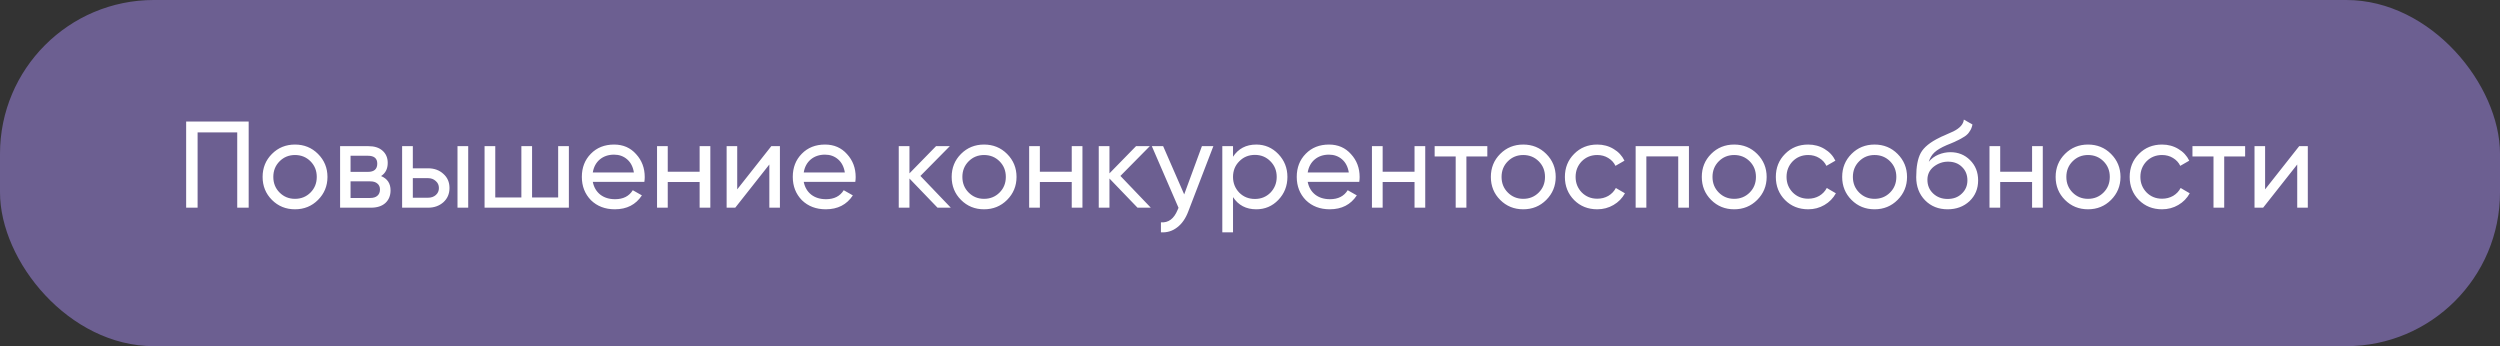
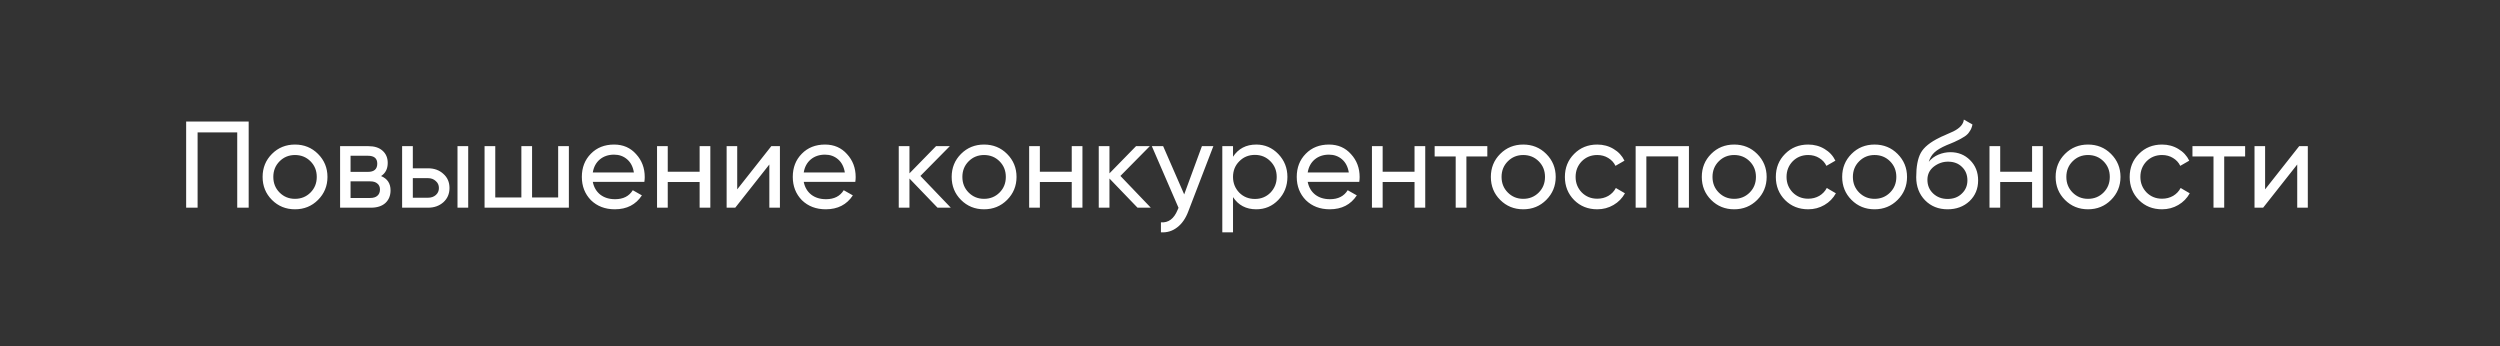
<svg xmlns="http://www.w3.org/2000/svg" width="325" height="45" viewBox="0 0 325 45" fill="none">
  <rect x="0" y="0" width="325" height="45" fill="#333333" stroke="none" />
-   <rect width="325" height="45" rx="20" fill="#6C5F91" />
  <path d="M24.2 15.8H32.328V27H30.84V17.208H25.688V27H24.2V15.8ZM41.339 25.992C40.529 26.803 39.531 27.208 38.347 27.208C37.163 27.208 36.166 26.803 35.355 25.992C34.545 25.181 34.139 24.184 34.139 23C34.139 21.816 34.545 20.819 35.355 20.008C36.166 19.197 37.163 18.792 38.347 18.792C39.531 18.792 40.529 19.197 41.339 20.008C42.161 20.829 42.571 21.827 42.571 23C42.571 24.173 42.161 25.171 41.339 25.992ZM38.347 25.848C39.147 25.848 39.819 25.576 40.363 25.032C40.907 24.488 41.179 23.811 41.179 23C41.179 22.189 40.907 21.512 40.363 20.968C39.819 20.424 39.147 20.152 38.347 20.152C37.558 20.152 36.891 20.424 36.347 20.968C35.803 21.512 35.531 22.189 35.531 23C35.531 23.811 35.803 24.488 36.347 25.032C36.891 25.576 37.558 25.848 38.347 25.848ZM49.54 22.888C50.362 23.229 50.772 23.848 50.772 24.744C50.772 25.427 50.548 25.976 50.1 26.392C49.652 26.797 49.023 27 48.212 27H44.212V19H47.892C48.682 19 49.295 19.197 49.732 19.592C50.18 19.987 50.404 20.515 50.404 21.176C50.404 21.944 50.116 22.515 49.54 22.888ZM47.828 20.248H45.572V22.344H47.828C48.639 22.344 49.044 21.987 49.044 21.272C49.044 20.589 48.639 20.248 47.828 20.248ZM45.572 25.736H48.132C48.538 25.736 48.847 25.64 49.06 25.448C49.284 25.256 49.396 24.984 49.396 24.632C49.396 24.301 49.284 24.045 49.06 23.864C48.847 23.672 48.538 23.576 48.132 23.576H45.572V25.736ZM53.667 21.88H55.651C56.451 21.88 57.112 22.12 57.635 22.6C58.168 23.069 58.435 23.683 58.435 24.44C58.435 25.197 58.168 25.816 57.635 26.296C57.101 26.765 56.44 27 55.651 27H52.275V19H53.667V21.88ZM59.475 27V19H60.867V27H59.475ZM53.667 25.704H55.651C56.056 25.704 56.392 25.587 56.659 25.352C56.925 25.117 57.059 24.813 57.059 24.44C57.059 24.067 56.92 23.763 56.643 23.528C56.376 23.283 56.045 23.16 55.651 23.16H53.667V25.704ZM72.561 25.672V19H73.954V27H62.993V19H64.385V25.672H67.778V19H69.169V25.672H72.561ZM83.767 23.64H77.063C77.202 24.344 77.527 24.899 78.039 25.304C78.551 25.699 79.191 25.896 79.959 25.896C81.015 25.896 81.783 25.507 82.263 24.728L83.447 25.4C82.658 26.605 81.485 27.208 79.927 27.208C78.669 27.208 77.634 26.813 76.823 26.024C76.034 25.213 75.639 24.205 75.639 23C75.639 21.784 76.029 20.781 76.807 19.992C77.586 19.192 78.594 18.792 79.831 18.792C81.005 18.792 81.959 19.208 82.695 20.04C83.442 20.851 83.815 21.843 83.815 23.016C83.815 23.219 83.799 23.427 83.767 23.64ZM79.831 20.104C79.095 20.104 78.477 20.312 77.975 20.728C77.485 21.144 77.181 21.709 77.063 22.424H82.407C82.29 21.688 81.997 21.117 81.527 20.712C81.058 20.307 80.493 20.104 79.831 20.104ZM90.951 22.328V19H92.343V27H90.951V23.656H86.807V27H85.415V19H86.807V22.328H90.951ZM95.838 24.616L100.27 19H101.39V27H100.014V21.384L95.582 27H94.462V19H95.838V24.616ZM111.189 23.64H104.485C104.624 24.344 104.949 24.899 105.461 25.304C105.973 25.699 106.613 25.896 107.381 25.896C108.437 25.896 109.205 25.507 109.685 24.728L110.869 25.4C110.08 26.605 108.906 27.208 107.349 27.208C106.09 27.208 105.056 26.813 104.245 26.024C103.456 25.213 103.061 24.205 103.061 23C103.061 21.784 103.45 20.781 104.229 19.992C105.008 19.192 106.016 18.792 107.253 18.792C108.426 18.792 109.381 19.208 110.117 20.04C110.864 20.851 111.237 21.843 111.237 23.016C111.237 23.219 111.221 23.427 111.189 23.64ZM107.253 20.104C106.517 20.104 105.898 20.312 105.397 20.728C104.906 21.144 104.602 21.709 104.485 22.424H109.829C109.712 21.688 109.418 21.117 108.949 20.712C108.48 20.307 107.914 20.104 107.253 20.104ZM119.653 22.872L123.605 27H121.877L118.229 23.208V27H116.837V19H118.229V22.536L121.685 19H123.477L119.653 22.872ZM130.917 25.992C130.107 26.803 129.109 27.208 127.925 27.208C126.741 27.208 125.744 26.803 124.933 25.992C124.123 25.181 123.717 24.184 123.717 23C123.717 21.816 124.123 20.819 124.933 20.008C125.744 19.197 126.741 18.792 127.925 18.792C129.109 18.792 130.107 19.197 130.917 20.008C131.739 20.829 132.149 21.827 132.149 23C132.149 24.173 131.739 25.171 130.917 25.992ZM127.925 25.848C128.725 25.848 129.397 25.576 129.941 25.032C130.485 24.488 130.757 23.811 130.757 23C130.757 22.189 130.485 21.512 129.941 20.968C129.397 20.424 128.725 20.152 127.925 20.152C127.136 20.152 126.469 20.424 125.925 20.968C125.381 21.512 125.109 22.189 125.109 23C125.109 23.811 125.381 24.488 125.925 25.032C126.469 25.576 127.136 25.848 127.925 25.848ZM139.326 22.328V19H140.718V27H139.326V23.656H135.182V27H133.79V19H135.182V22.328H139.326ZM145.653 22.872L149.605 27H147.877L144.229 23.208V27H142.837V19H144.229V22.536L147.685 19H149.477L145.653 22.872ZM153.945 25.272L156.249 19H157.737L154.473 27.496C154.132 28.403 153.652 29.091 153.033 29.56C152.415 30.04 151.711 30.253 150.921 30.2V28.904C151.892 28.979 152.612 28.445 153.081 27.304L153.209 27.016L149.737 19H151.209L153.945 25.272ZM163.316 18.792C164.436 18.792 165.39 19.203 166.18 20.024C166.969 20.845 167.364 21.837 167.364 23C167.364 24.173 166.969 25.171 166.18 25.992C165.401 26.803 164.446 27.208 163.316 27.208C161.993 27.208 160.985 26.68 160.292 25.624V30.2H158.9V19H160.292V20.376C160.985 19.32 161.993 18.792 163.316 18.792ZM163.14 25.864C163.94 25.864 164.612 25.592 165.156 25.048C165.7 24.483 165.972 23.8 165.972 23C165.972 22.189 165.7 21.512 165.156 20.968C164.612 20.413 163.94 20.136 163.14 20.136C162.329 20.136 161.652 20.413 161.108 20.968C160.564 21.512 160.292 22.189 160.292 23C160.292 23.8 160.564 24.483 161.108 25.048C161.652 25.592 162.329 25.864 163.14 25.864ZM176.705 23.64H170.001C170.139 24.344 170.465 24.899 170.977 25.304C171.489 25.699 172.129 25.896 172.897 25.896C173.953 25.896 174.721 25.507 175.201 24.728L176.385 25.4C175.595 26.605 174.422 27.208 172.865 27.208C171.606 27.208 170.571 26.813 169.761 26.024C168.971 25.213 168.577 24.205 168.577 23C168.577 21.784 168.966 20.781 169.745 19.992C170.523 19.192 171.531 18.792 172.769 18.792C173.942 18.792 174.897 19.208 175.633 20.04C176.379 20.851 176.753 21.843 176.753 23.016C176.753 23.219 176.737 23.427 176.705 23.64ZM172.769 20.104C172.033 20.104 171.414 20.312 170.913 20.728C170.422 21.144 170.118 21.709 170.001 22.424H175.345C175.227 21.688 174.934 21.117 174.465 20.712C173.995 20.307 173.43 20.104 172.769 20.104ZM183.889 22.328V19H185.281V27H183.889V23.656H179.745V27H178.353V19H179.745V22.328H183.889ZM186.504 19H193.352V20.344H190.632V27H189.24V20.344H186.504V19ZM201.011 25.992C200.2 26.803 199.203 27.208 198.019 27.208C196.835 27.208 195.838 26.803 195.027 25.992C194.216 25.181 193.811 24.184 193.811 23C193.811 21.816 194.216 20.819 195.027 20.008C195.838 19.197 196.835 18.792 198.019 18.792C199.203 18.792 200.2 19.197 201.011 20.008C201.832 20.829 202.243 21.827 202.243 23C202.243 24.173 201.832 25.171 201.011 25.992ZM198.019 25.848C198.819 25.848 199.491 25.576 200.035 25.032C200.579 24.488 200.851 23.811 200.851 23C200.851 22.189 200.579 21.512 200.035 20.968C199.491 20.424 198.819 20.152 198.019 20.152C197.23 20.152 196.563 20.424 196.019 20.968C195.475 21.512 195.203 22.189 195.203 23C195.203 23.811 195.475 24.488 196.019 25.032C196.563 25.576 197.23 25.848 198.019 25.848ZM207.644 27.208C206.439 27.208 205.436 26.808 204.636 26.008C203.836 25.197 203.436 24.195 203.436 23C203.436 21.805 203.836 20.808 204.636 20.008C205.436 19.197 206.439 18.792 207.644 18.792C208.433 18.792 209.143 18.984 209.772 19.368C210.401 19.741 210.871 20.248 211.18 20.888L210.012 21.56C209.809 21.133 209.495 20.792 209.068 20.536C208.652 20.28 208.177 20.152 207.644 20.152C206.844 20.152 206.172 20.424 205.628 20.968C205.095 21.523 204.828 22.2 204.828 23C204.828 23.789 205.095 24.461 205.628 25.016C206.172 25.56 206.844 25.832 207.644 25.832C208.177 25.832 208.657 25.709 209.084 25.464C209.511 25.208 209.836 24.867 210.06 24.44L211.244 25.128C210.892 25.768 210.396 26.275 209.756 26.648C209.116 27.021 208.412 27.208 207.644 27.208ZM212.634 19H219.562V27H218.17V20.328H214.026V27H212.634V19ZM228.433 25.992C227.622 26.803 226.625 27.208 225.441 27.208C224.257 27.208 223.26 26.803 222.449 25.992C221.638 25.181 221.233 24.184 221.233 23C221.233 21.816 221.638 20.819 222.449 20.008C223.26 19.197 224.257 18.792 225.441 18.792C226.625 18.792 227.622 19.197 228.433 20.008C229.254 20.829 229.665 21.827 229.665 23C229.665 24.173 229.254 25.171 228.433 25.992ZM225.441 25.848C226.241 25.848 226.913 25.576 227.457 25.032C228.001 24.488 228.273 23.811 228.273 23C228.273 22.189 228.001 21.512 227.457 20.968C226.913 20.424 226.241 20.152 225.441 20.152C224.652 20.152 223.985 20.424 223.441 20.968C222.897 21.512 222.625 22.189 222.625 23C222.625 23.811 222.897 24.488 223.441 25.032C223.985 25.576 224.652 25.848 225.441 25.848ZM235.066 27.208C233.861 27.208 232.858 26.808 232.058 26.008C231.258 25.197 230.858 24.195 230.858 23C230.858 21.805 231.258 20.808 232.058 20.008C232.858 19.197 233.861 18.792 235.066 18.792C235.855 18.792 236.565 18.984 237.194 19.368C237.823 19.741 238.293 20.248 238.602 20.888L237.434 21.56C237.231 21.133 236.917 20.792 236.49 20.536C236.074 20.28 235.599 20.152 235.066 20.152C234.266 20.152 233.594 20.424 233.05 20.968C232.517 21.523 232.25 22.2 232.25 23C232.25 23.789 232.517 24.461 233.05 25.016C233.594 25.56 234.266 25.832 235.066 25.832C235.599 25.832 236.079 25.709 236.506 25.464C236.933 25.208 237.258 24.867 237.482 24.44L238.666 25.128C238.314 25.768 237.818 26.275 237.178 26.648C236.538 27.021 235.834 27.208 235.066 27.208ZM246.683 25.992C245.872 26.803 244.875 27.208 243.691 27.208C242.507 27.208 241.51 26.803 240.699 25.992C239.888 25.181 239.483 24.184 239.483 23C239.483 21.816 239.888 20.819 240.699 20.008C241.51 19.197 242.507 18.792 243.691 18.792C244.875 18.792 245.872 19.197 246.683 20.008C247.504 20.829 247.915 21.827 247.915 23C247.915 24.173 247.504 25.171 246.683 25.992ZM243.691 25.848C244.491 25.848 245.163 25.576 245.707 25.032C246.251 24.488 246.523 23.811 246.523 23C246.523 22.189 246.251 21.512 245.707 20.968C245.163 20.424 244.491 20.152 243.691 20.152C242.902 20.152 242.235 20.424 241.691 20.968C241.147 21.512 240.875 22.189 240.875 23C240.875 23.811 241.147 24.488 241.691 25.032C242.235 25.576 242.902 25.848 243.691 25.848ZM253.188 27.208C252.004 27.208 251.028 26.819 250.26 26.04C249.492 25.251 249.108 24.248 249.108 23.032C249.108 21.656 249.305 20.605 249.7 19.88C250.105 19.144 250.927 18.477 252.164 17.88C252.228 17.848 252.303 17.811 252.388 17.768C252.484 17.725 252.596 17.677 252.724 17.624C252.863 17.56 252.98 17.507 253.076 17.464L253.94 17.08C254.793 16.653 255.247 16.141 255.3 15.544L256.42 16.184C256.345 16.557 256.223 16.856 256.052 17.08C256.041 17.101 256.009 17.149 255.956 17.224C255.903 17.288 255.865 17.336 255.844 17.368C255.823 17.389 255.785 17.427 255.732 17.48C255.689 17.523 255.641 17.565 255.588 17.608C255.545 17.651 255.487 17.693 255.412 17.736C255.017 17.981 254.735 18.141 254.564 18.216C254.5 18.248 254.431 18.28 254.356 18.312C254.292 18.344 254.239 18.371 254.196 18.392C254.153 18.413 254.121 18.429 254.1 18.44L253.572 18.664L253.06 18.872C252.345 19.181 251.817 19.496 251.476 19.816C251.135 20.136 250.889 20.541 250.74 21.032C251.071 20.627 251.487 20.317 251.988 20.104C252.5 19.891 253.023 19.784 253.556 19.784C254.569 19.784 255.417 20.125 256.1 20.808C256.804 21.501 257.156 22.381 257.156 23.448C257.156 24.536 256.783 25.437 256.036 26.152C255.279 26.856 254.329 27.208 253.188 27.208ZM255.764 23.448C255.764 22.733 255.529 22.152 255.06 21.704C254.601 21.245 253.993 21.016 253.236 21.016C252.564 21.016 251.945 21.235 251.38 21.672C250.836 22.109 250.564 22.675 250.564 23.368C250.564 24.093 250.815 24.691 251.316 25.16C251.817 25.629 252.441 25.864 253.188 25.864C253.945 25.864 254.559 25.635 255.028 25.176C255.519 24.717 255.764 24.141 255.764 23.448ZM264.17 22.328V19H265.562V27H264.17V23.656H260.026V27H258.634V19H260.026V22.328H264.17ZM274.433 25.992C273.622 26.803 272.625 27.208 271.441 27.208C270.257 27.208 269.26 26.803 268.449 25.992C267.638 25.181 267.233 24.184 267.233 23C267.233 21.816 267.638 20.819 268.449 20.008C269.26 19.197 270.257 18.792 271.441 18.792C272.625 18.792 273.622 19.197 274.433 20.008C275.254 20.829 275.665 21.827 275.665 23C275.665 24.173 275.254 25.171 274.433 25.992ZM271.441 25.848C272.241 25.848 272.913 25.576 273.457 25.032C274.001 24.488 274.273 23.811 274.273 23C274.273 22.189 274.001 21.512 273.457 20.968C272.913 20.424 272.241 20.152 271.441 20.152C270.652 20.152 269.985 20.424 269.441 20.968C268.897 21.512 268.625 22.189 268.625 23C268.625 23.811 268.897 24.488 269.441 25.032C269.985 25.576 270.652 25.848 271.441 25.848ZM281.066 27.208C279.861 27.208 278.858 26.808 278.058 26.008C277.258 25.197 276.858 24.195 276.858 23C276.858 21.805 277.258 20.808 278.058 20.008C278.858 19.197 279.861 18.792 281.066 18.792C281.855 18.792 282.565 18.984 283.194 19.368C283.823 19.741 284.293 20.248 284.602 20.888L283.434 21.56C283.231 21.133 282.917 20.792 282.49 20.536C282.074 20.28 281.599 20.152 281.066 20.152C280.266 20.152 279.594 20.424 279.05 20.968C278.517 21.523 278.25 22.2 278.25 23C278.25 23.789 278.517 24.461 279.05 25.016C279.594 25.56 280.266 25.832 281.066 25.832C281.599 25.832 282.079 25.709 282.506 25.464C282.933 25.208 283.258 24.867 283.482 24.44L284.666 25.128C284.314 25.768 283.818 26.275 283.178 26.648C282.538 27.021 281.834 27.208 281.066 27.208ZM285.019 19H291.867V20.344H289.147V27H287.755V20.344H285.019V19ZM294.463 24.616L298.895 19H300.015V27H298.639V21.384L294.207 27H293.087V19H294.463V24.616Z" fill="white" />
</svg>